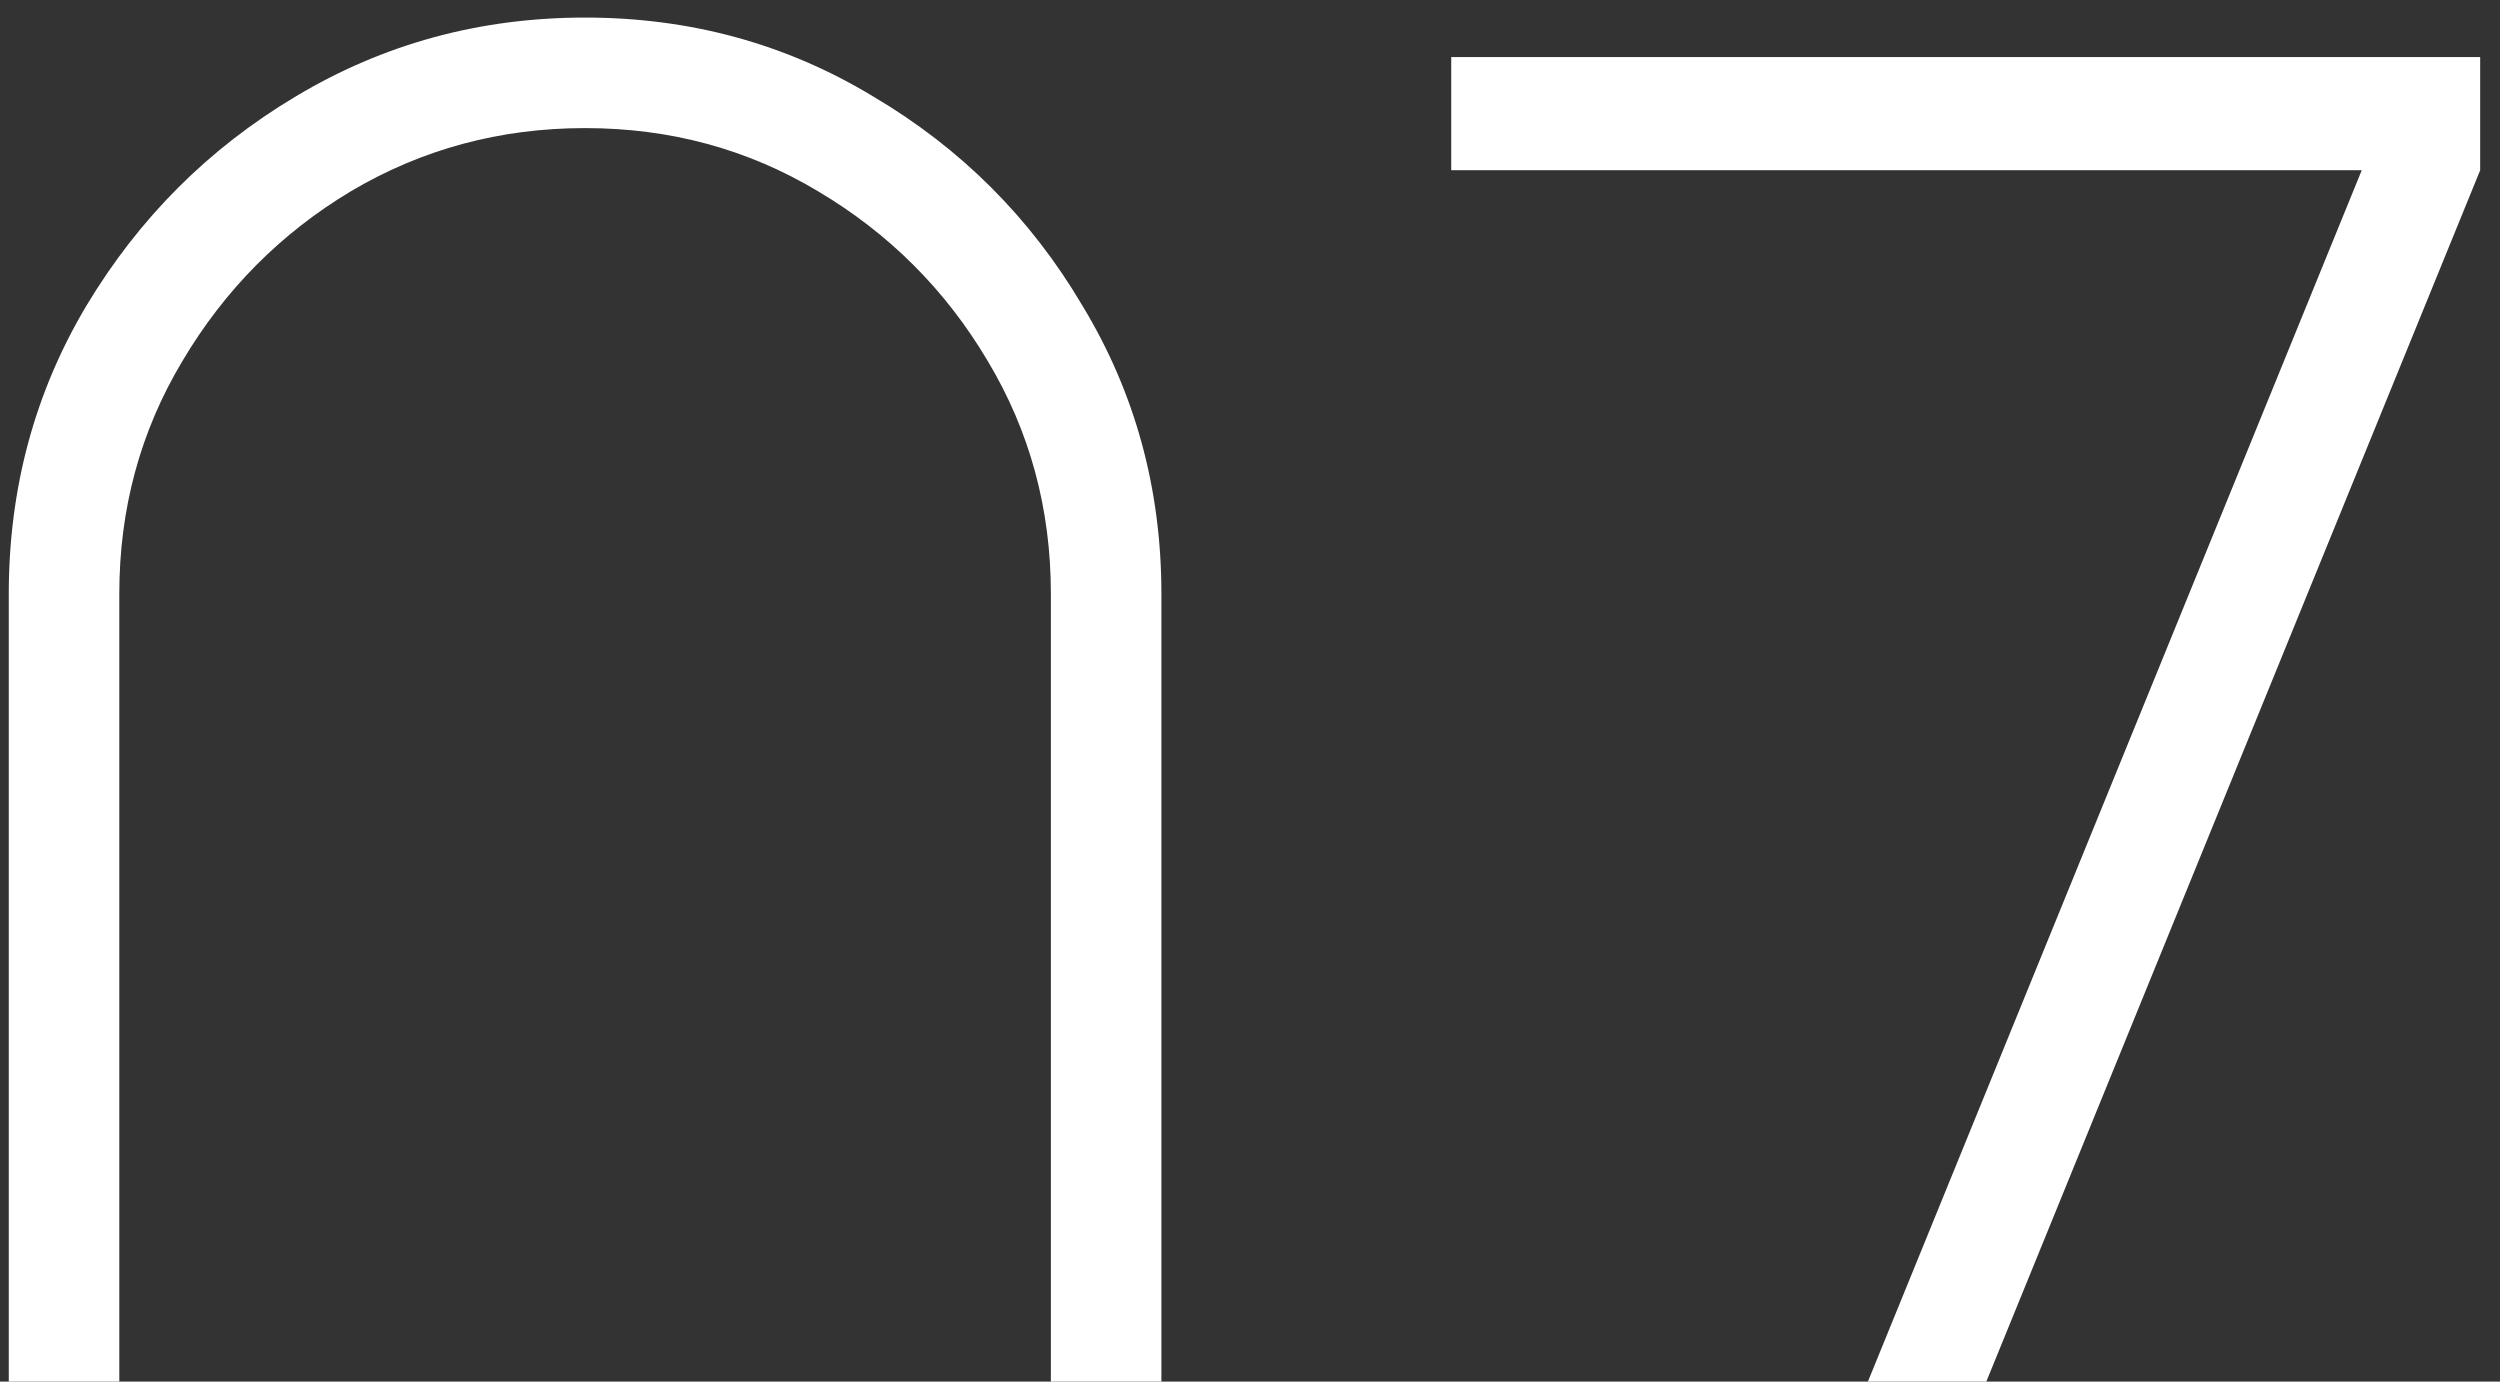
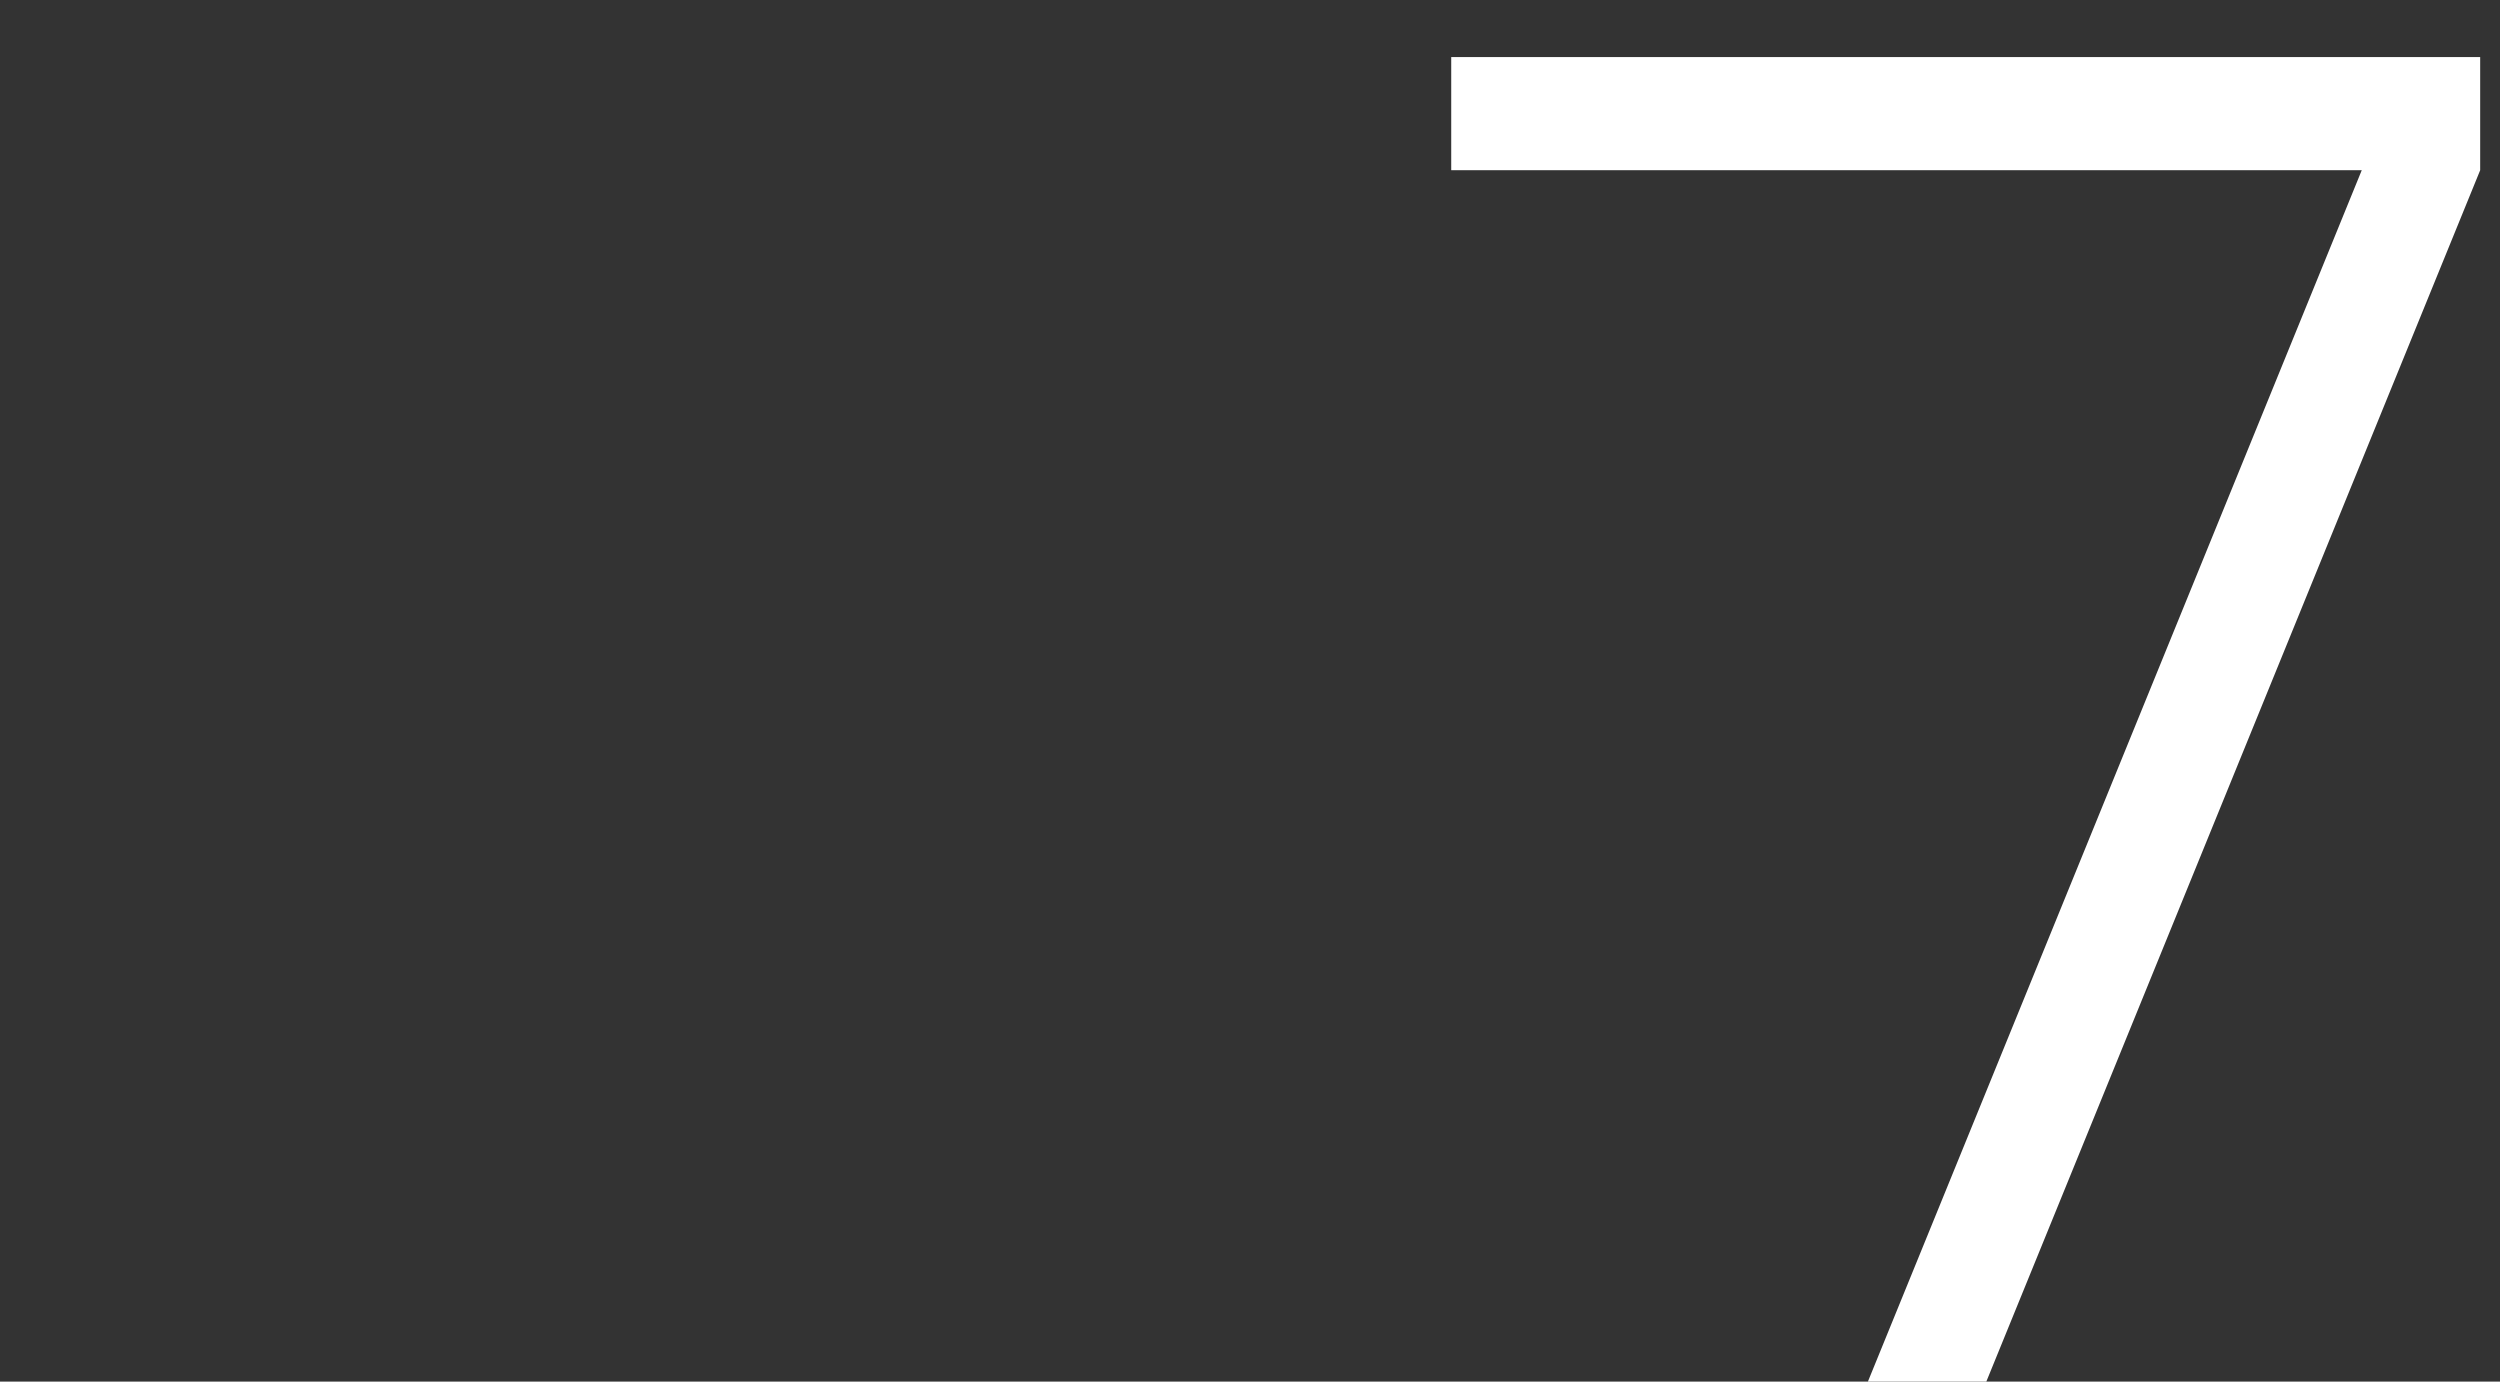
<svg xmlns="http://www.w3.org/2000/svg" width="114" height="63" viewBox="0 0 114 63" fill="none">
  <rect x="0" y="0" width="114" height="63" fill="#333333" stroke="none" />
  <path d="M74.576 89.002L107.696 7.762H66.176V2.602H113.096V7.762L79.976 89.002H74.576Z" fill="white" />
-   <path d="M26.68 90.801C21.88 90.801 17.48 89.621 13.48 87.261C9.52 84.861 6.34 81.681 3.94 77.721C1.58 73.721 0.4 69.321 0.4 64.521V27.081C0.4 22.281 1.58 17.901 3.94 13.941C6.34 9.941 9.52 6.761 13.48 4.401C17.48 2.001 21.88 0.801 26.68 0.801C31.48 0.801 35.86 2.001 39.82 4.401C43.82 6.761 47 9.941 49.36 13.941C51.76 17.901 52.96 22.281 52.96 27.081V64.521C52.96 69.321 51.76 73.721 49.36 77.721C47 81.681 43.82 84.861 39.82 87.261C35.86 89.621 31.48 90.801 26.68 90.801ZM26.68 85.761C30.56 85.761 34.1 84.801 37.3 82.881C40.54 80.961 43.12 78.401 45.04 75.201C46.96 71.961 47.92 68.401 47.92 64.521V27.081C47.92 23.201 46.96 19.661 45.04 16.461C43.12 13.221 40.54 10.641 37.3 8.721C34.1 6.801 30.56 5.841 26.68 5.841C22.8 5.841 19.24 6.801 16 8.721C12.8 10.641 10.24 13.221 8.32 16.461C6.4 19.661 5.44 23.201 5.44 27.081V64.521C5.44 68.401 6.4 71.961 8.32 75.201C10.24 78.401 12.8 80.961 16 82.881C19.24 84.801 22.8 85.761 26.68 85.761Z" fill="white" />
</svg>